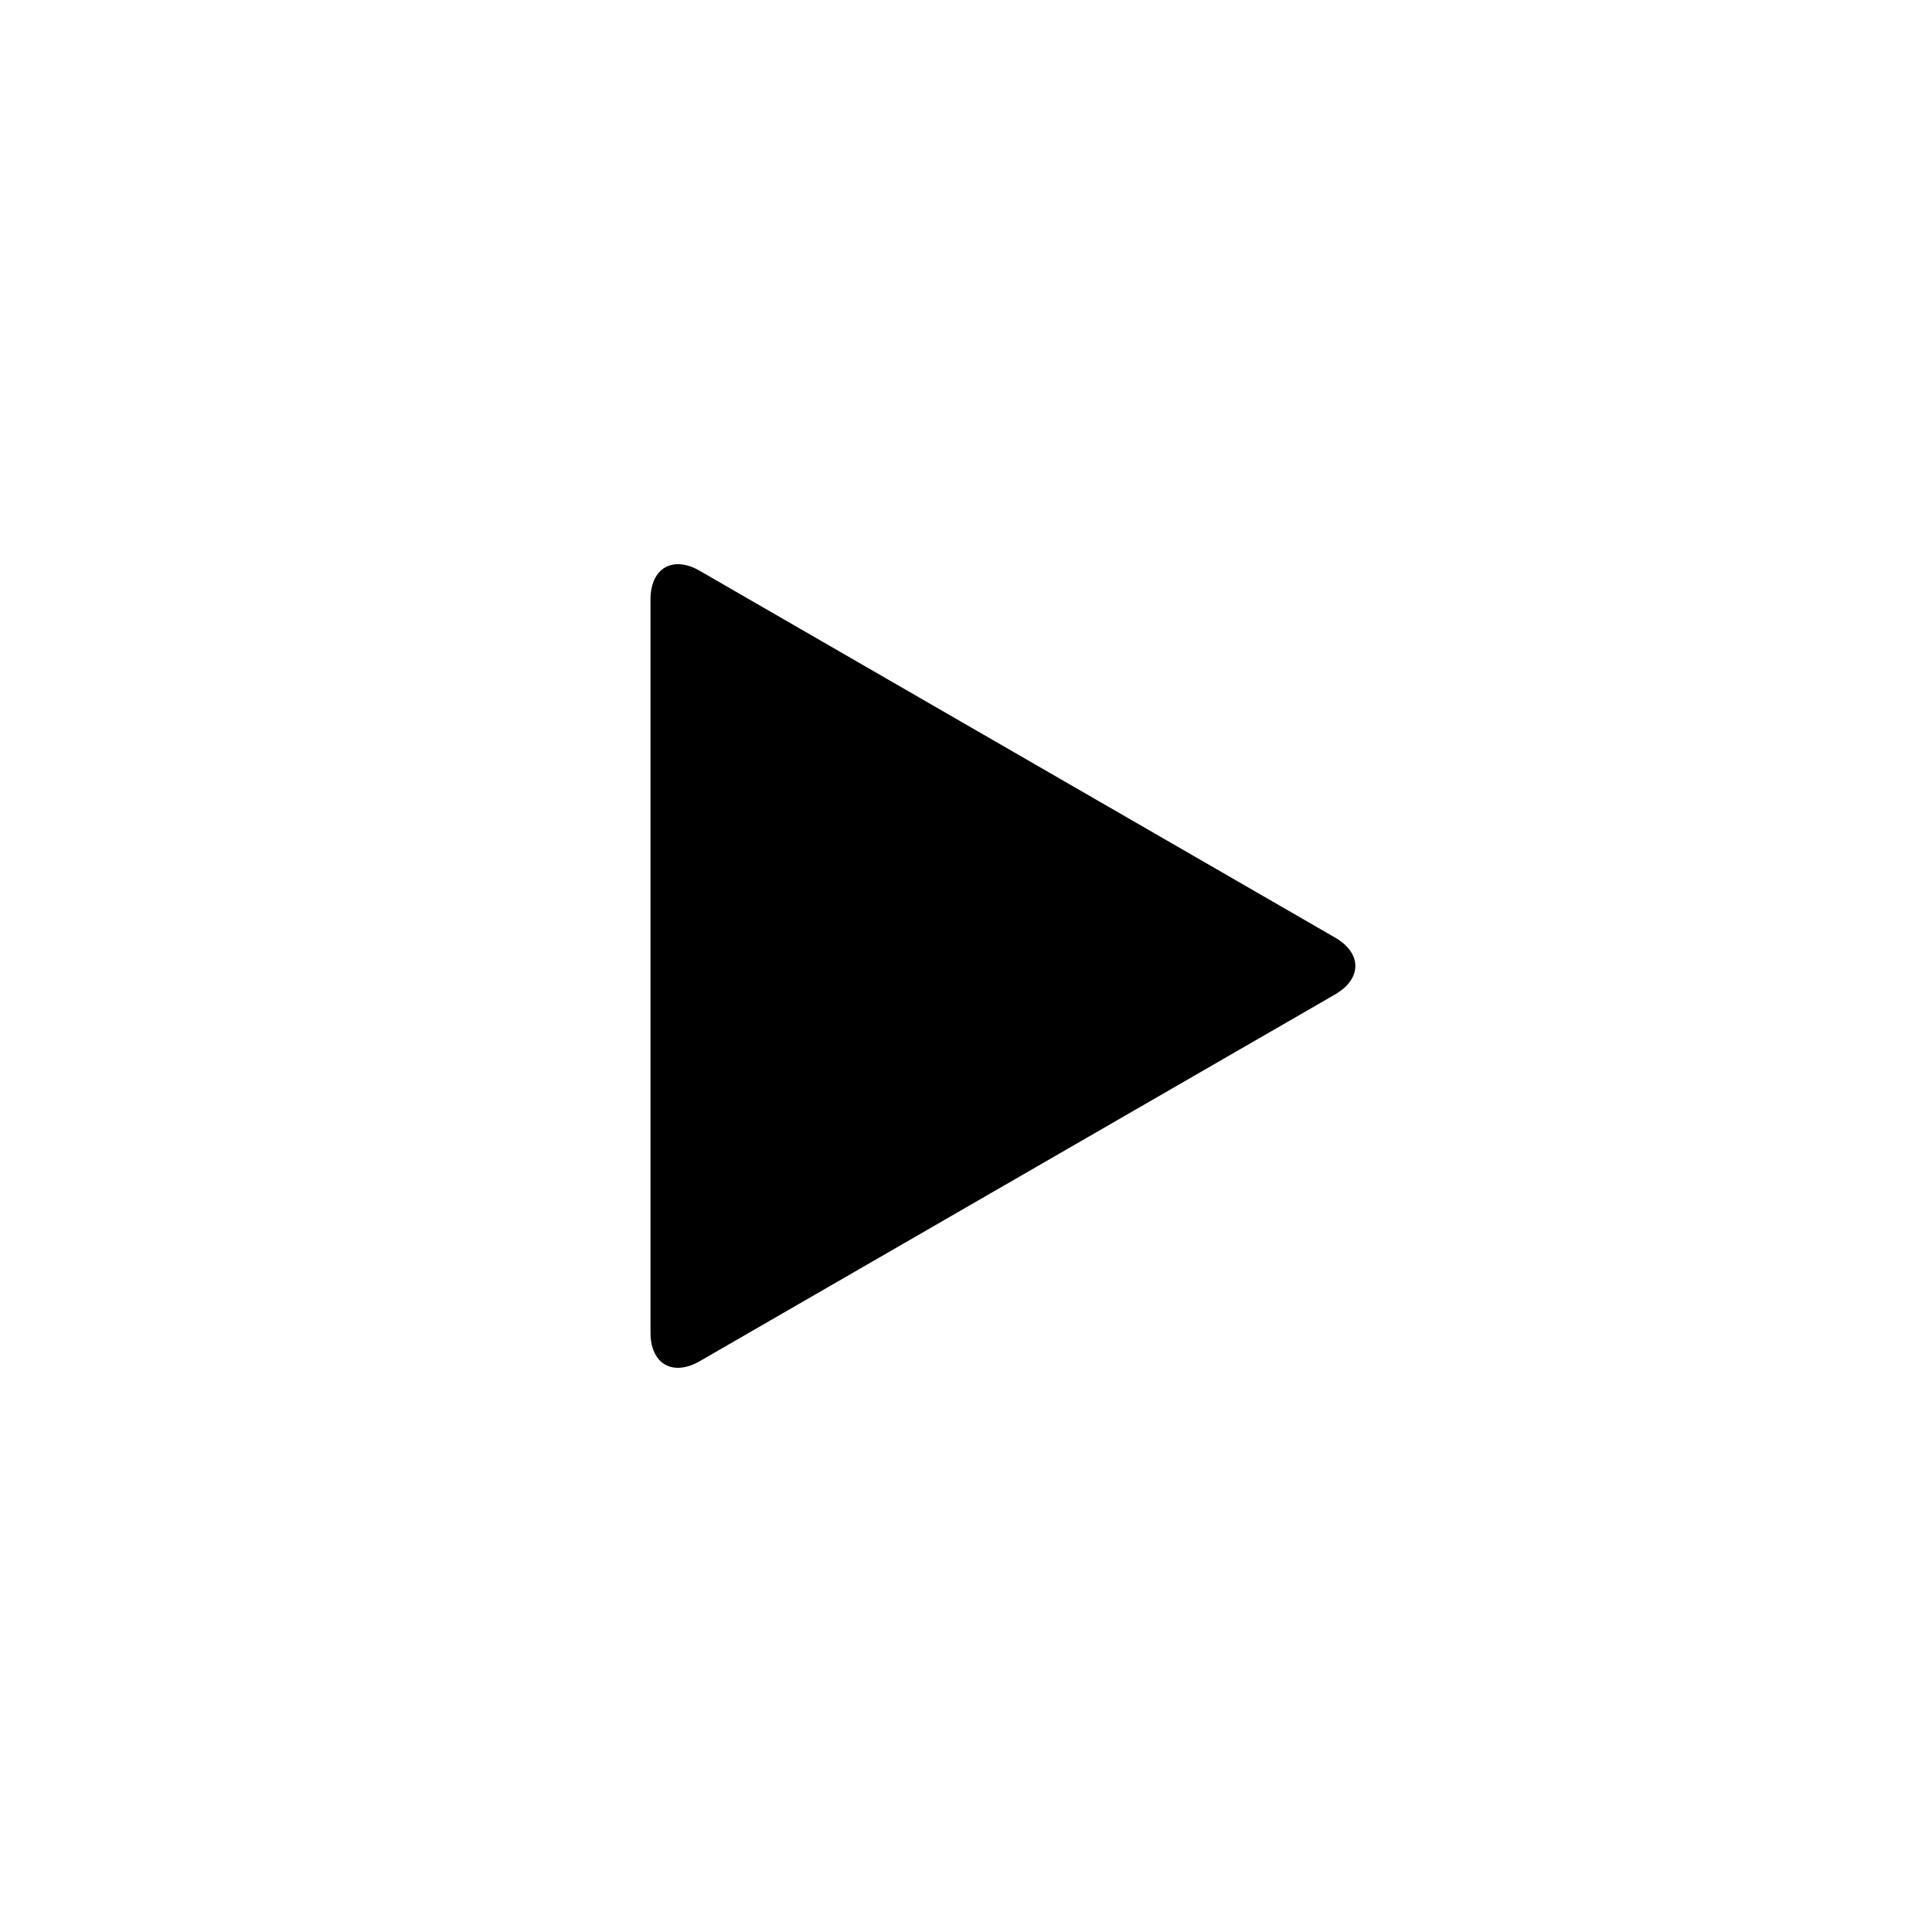
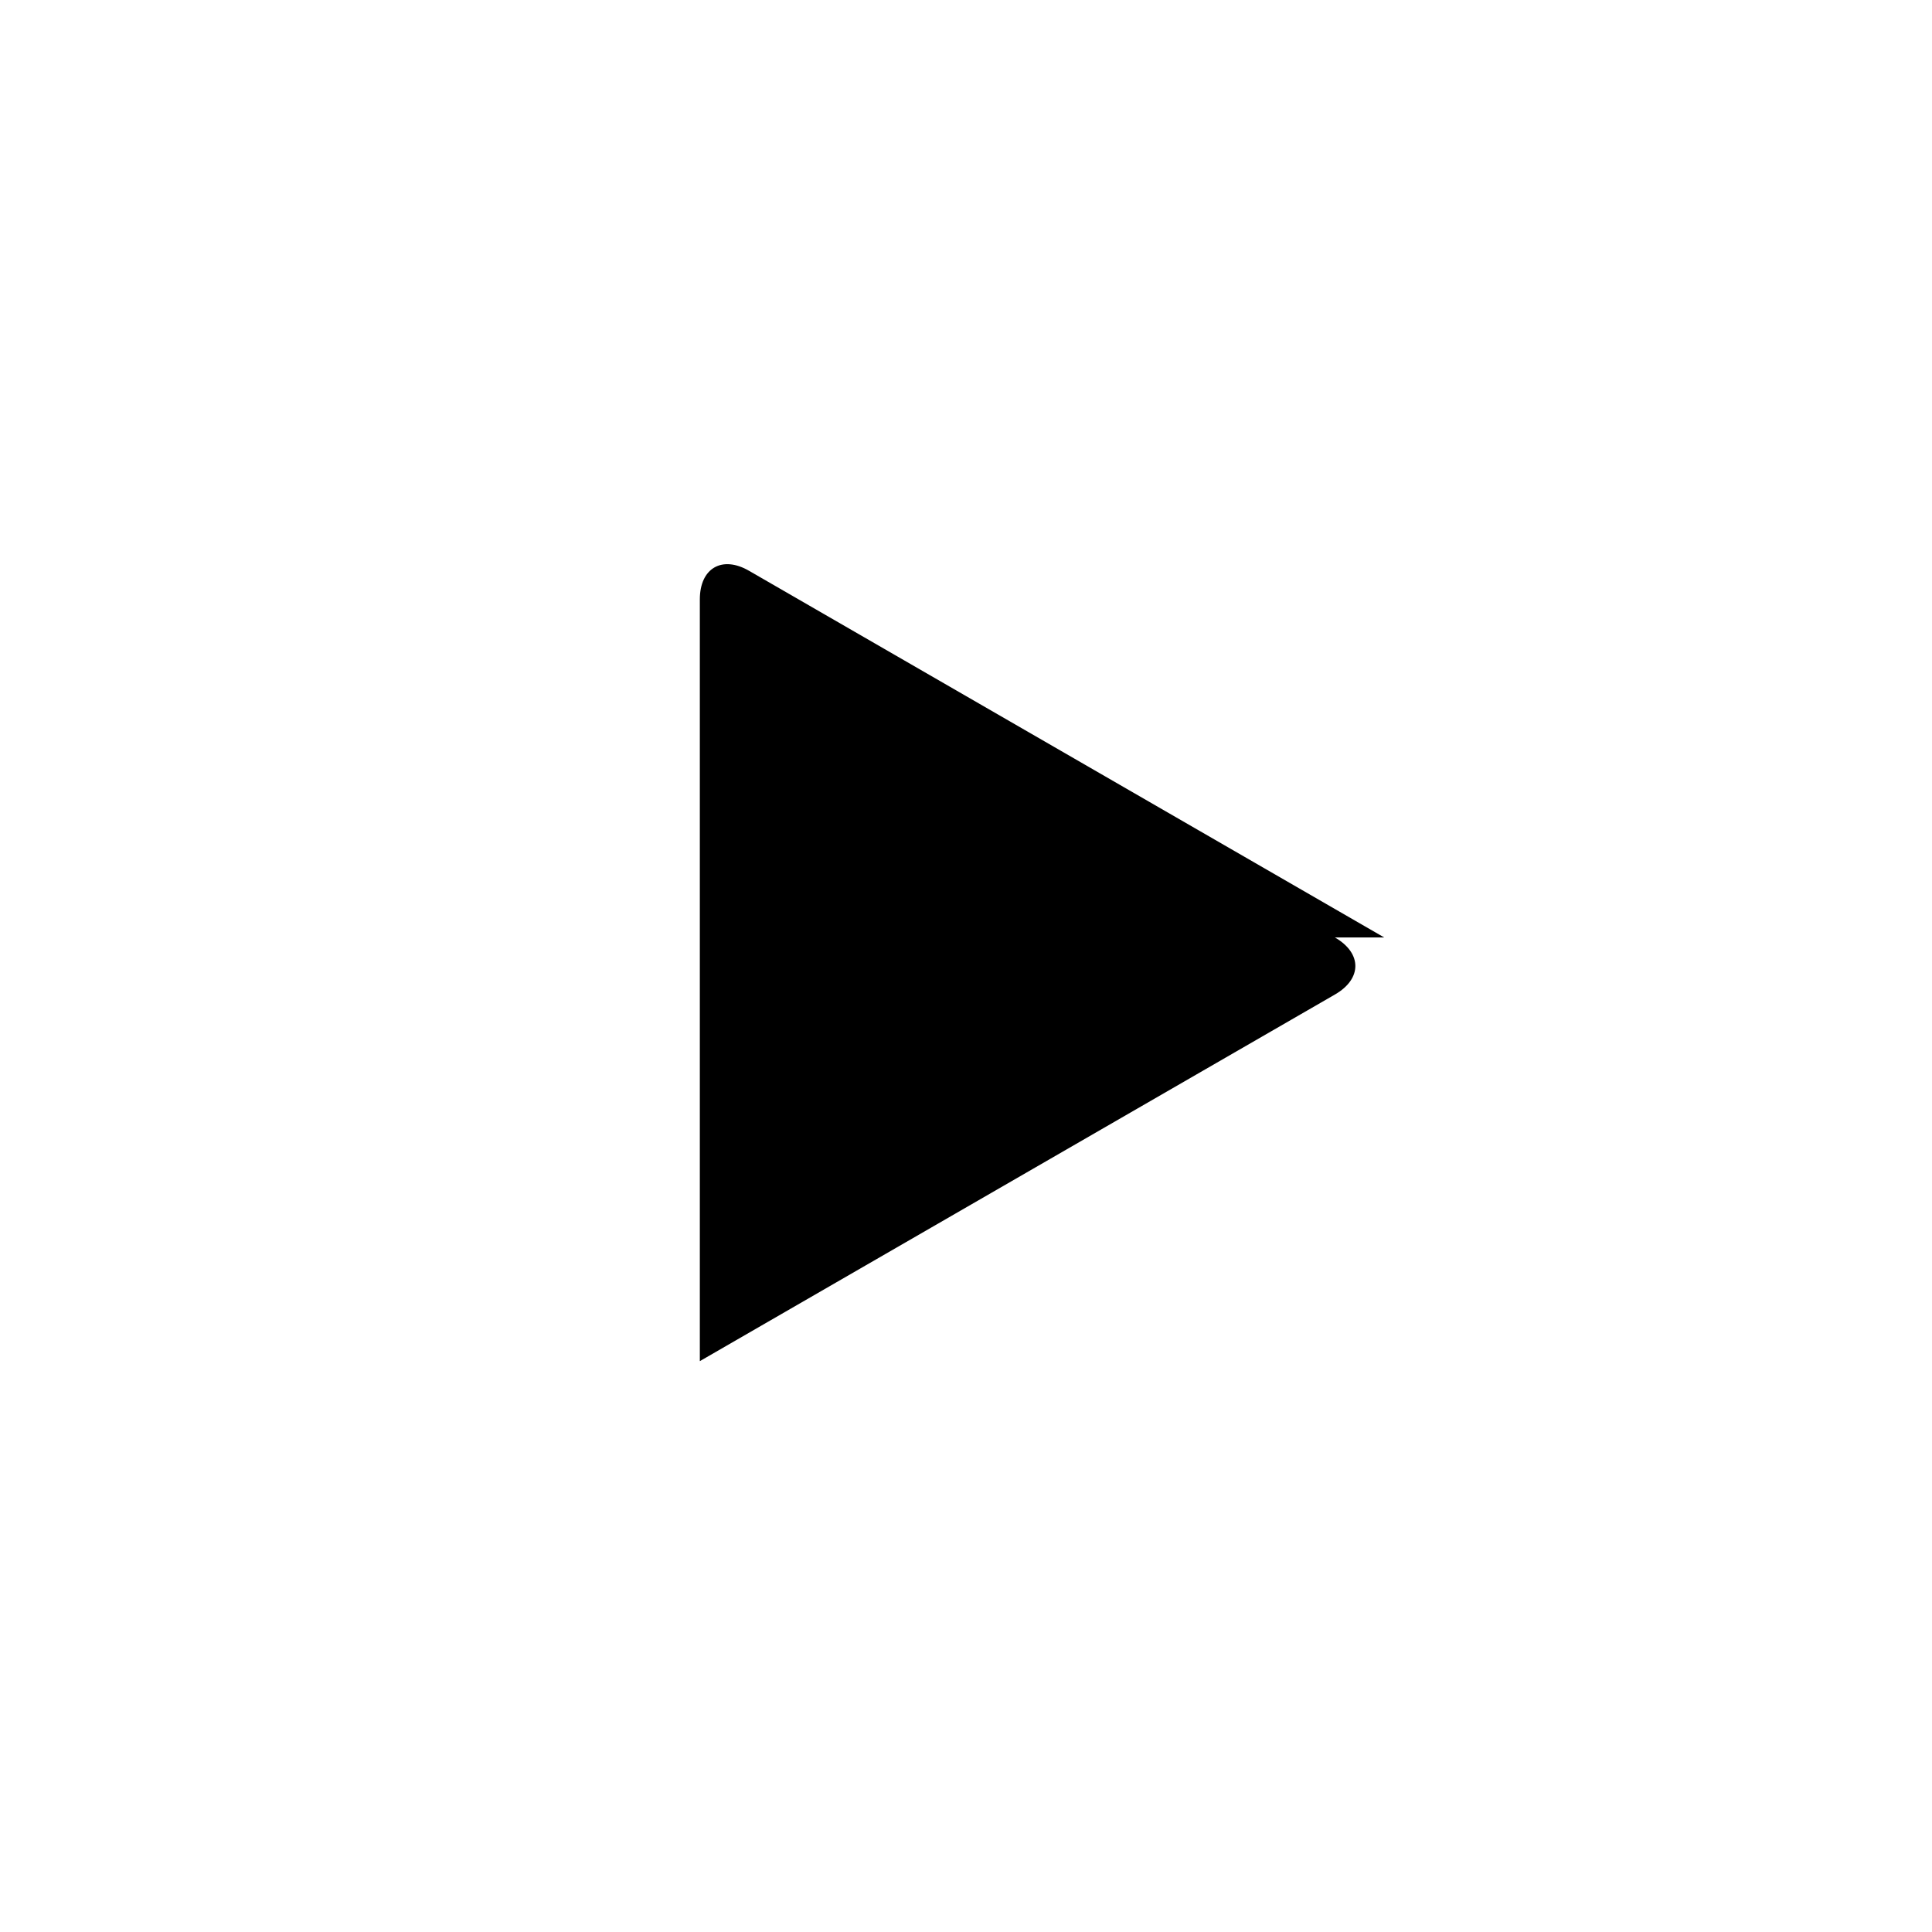
<svg xmlns="http://www.w3.org/2000/svg" version="1.1" id="Layer_1" x="0" y="0" viewBox="0 0 752 752" style="enable-background:new 0 0 752 752" xml:space="preserve">
-   <path d="M519.6 364.9c10.6 6.1 10.6 16.1 0 22.2L272.4 529.8c-10.6 6.1-19.2 1.1-19.2-11.1V233.3c0-12.2 8.7-17.2 19.2-11.1l247.2 142.7z" />
+   <path d="M519.6 364.9c10.6 6.1 10.6 16.1 0 22.2L272.4 529.8V233.3c0-12.2 8.7-17.2 19.2-11.1l247.2 142.7z" />
</svg>